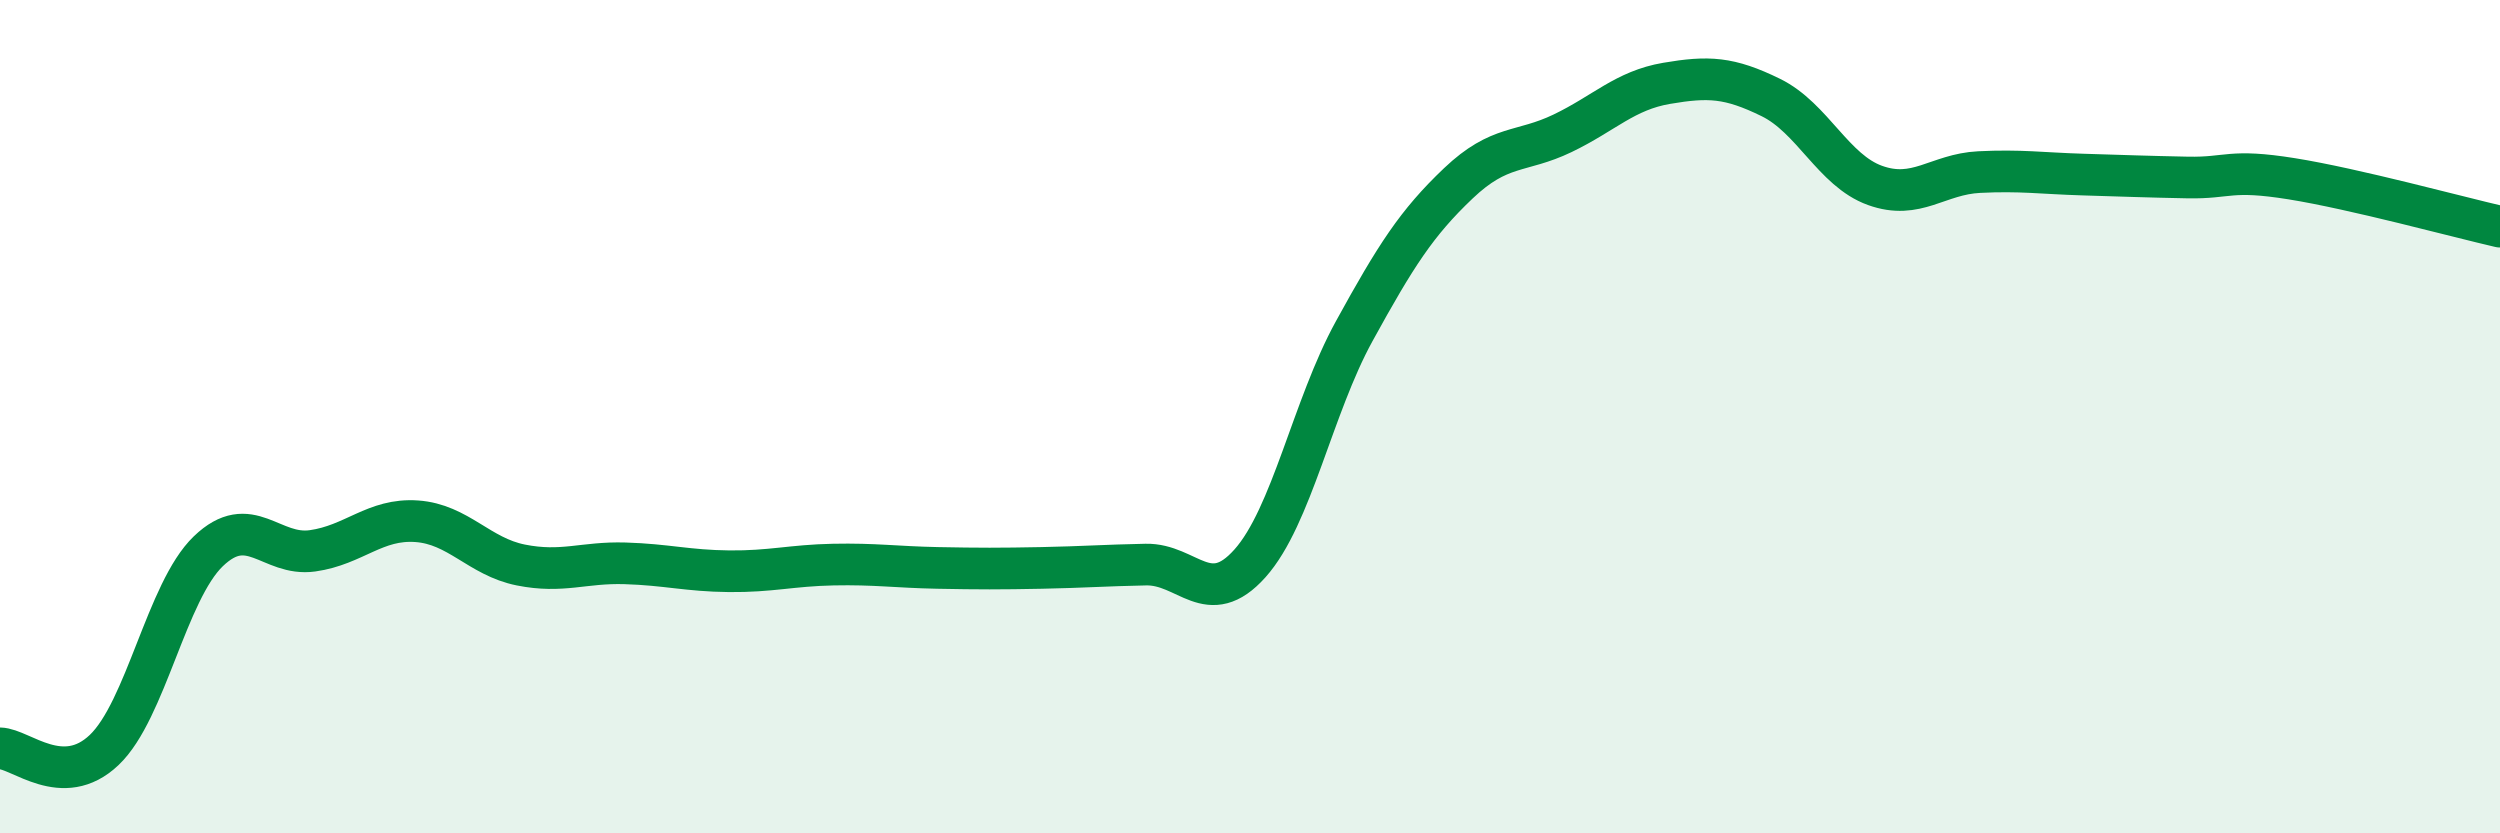
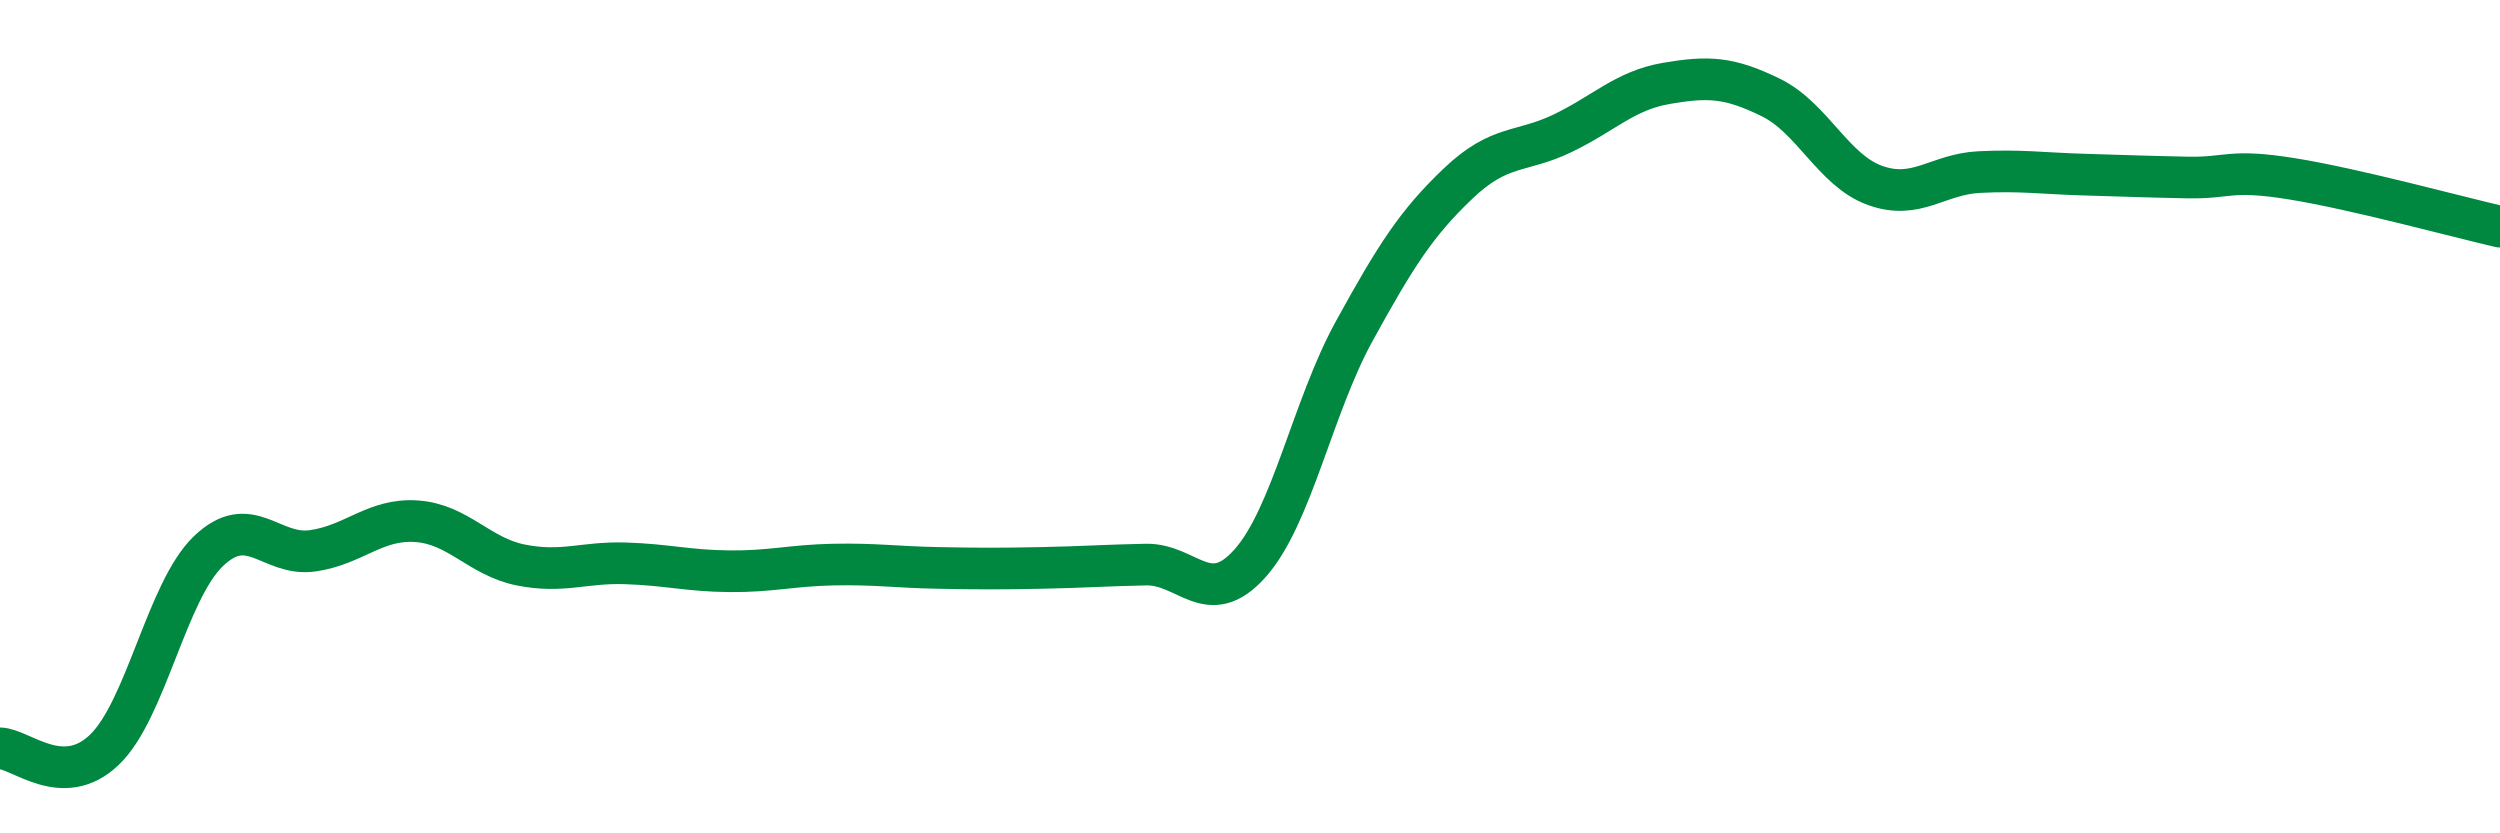
<svg xmlns="http://www.w3.org/2000/svg" width="60" height="20" viewBox="0 0 60 20">
-   <path d="M 0,17.96 C 0.5,17.97 1.5,18.95 2.5,18 C 3.5,17.05 4,14.19 5,13.23 C 6,12.27 6.5,13.36 7.5,13.22 C 8.5,13.08 9,12.44 10,12.51 C 11,12.58 11.5,13.36 12.5,13.56 C 13.5,13.76 14,13.49 15,13.52 C 16,13.55 16.5,13.7 17.5,13.71 C 18.5,13.72 19,13.57 20,13.55 C 21,13.53 21.5,13.61 22.5,13.63 C 23.5,13.65 24,13.65 25,13.63 C 26,13.61 26.5,13.57 27.5,13.55 C 28.5,13.53 29,14.64 30,13.52 C 31,12.4 31.5,9.77 32.5,7.95 C 33.5,6.13 34,5.35 35,4.4 C 36,3.45 36.5,3.68 37.5,3.2 C 38.5,2.72 39,2.17 40,2 C 41,1.83 41.5,1.85 42.5,2.34 C 43.5,2.83 44,4.09 45,4.45 C 46,4.81 46.5,4.18 47.5,4.13 C 48.5,4.08 49,4.16 50,4.19 C 51,4.22 51.5,4.24 52.5,4.26 C 53.5,4.28 53.5,4.05 55,4.29 C 56.5,4.53 59,5.21 60,5.44L60 20L0 20Z" fill="#008740" opacity="0.1" stroke-linecap="round" stroke-linejoin="round" />
  <path d="M 0,17.96 C 0.5,17.97 1.5,18.95 2.5,18 C 3.5,17.05 4,14.19 5,13.23 C 6,12.27 6.5,13.36 7.5,13.22 C 8.5,13.08 9,12.44 10,12.51 C 11,12.58 11.5,13.36 12.5,13.56 C 13.5,13.76 14,13.49 15,13.52 C 16,13.55 16.5,13.7 17.5,13.71 C 18.5,13.72 19,13.57 20,13.55 C 21,13.53 21.5,13.61 22.5,13.63 C 23.5,13.65 24,13.65 25,13.63 C 26,13.61 26.5,13.57 27.5,13.55 C 28.5,13.53 29,14.64 30,13.52 C 31,12.4 31.5,9.77 32.5,7.95 C 33.5,6.13 34,5.35 35,4.4 C 36,3.45 36.5,3.68 37.5,3.2 C 38.5,2.72 39,2.17 40,2 C 41,1.83 41.5,1.85 42.5,2.34 C 43.5,2.83 44,4.09 45,4.45 C 46,4.81 46.5,4.18 47.5,4.13 C 48.5,4.08 49,4.16 50,4.19 C 51,4.22 51.5,4.24 52.5,4.26 C 53.5,4.28 53.5,4.05 55,4.29 C 56.5,4.53 59,5.21 60,5.44" stroke="#008740" stroke-width="1" fill="none" stroke-linecap="round" stroke-linejoin="round" />
</svg>